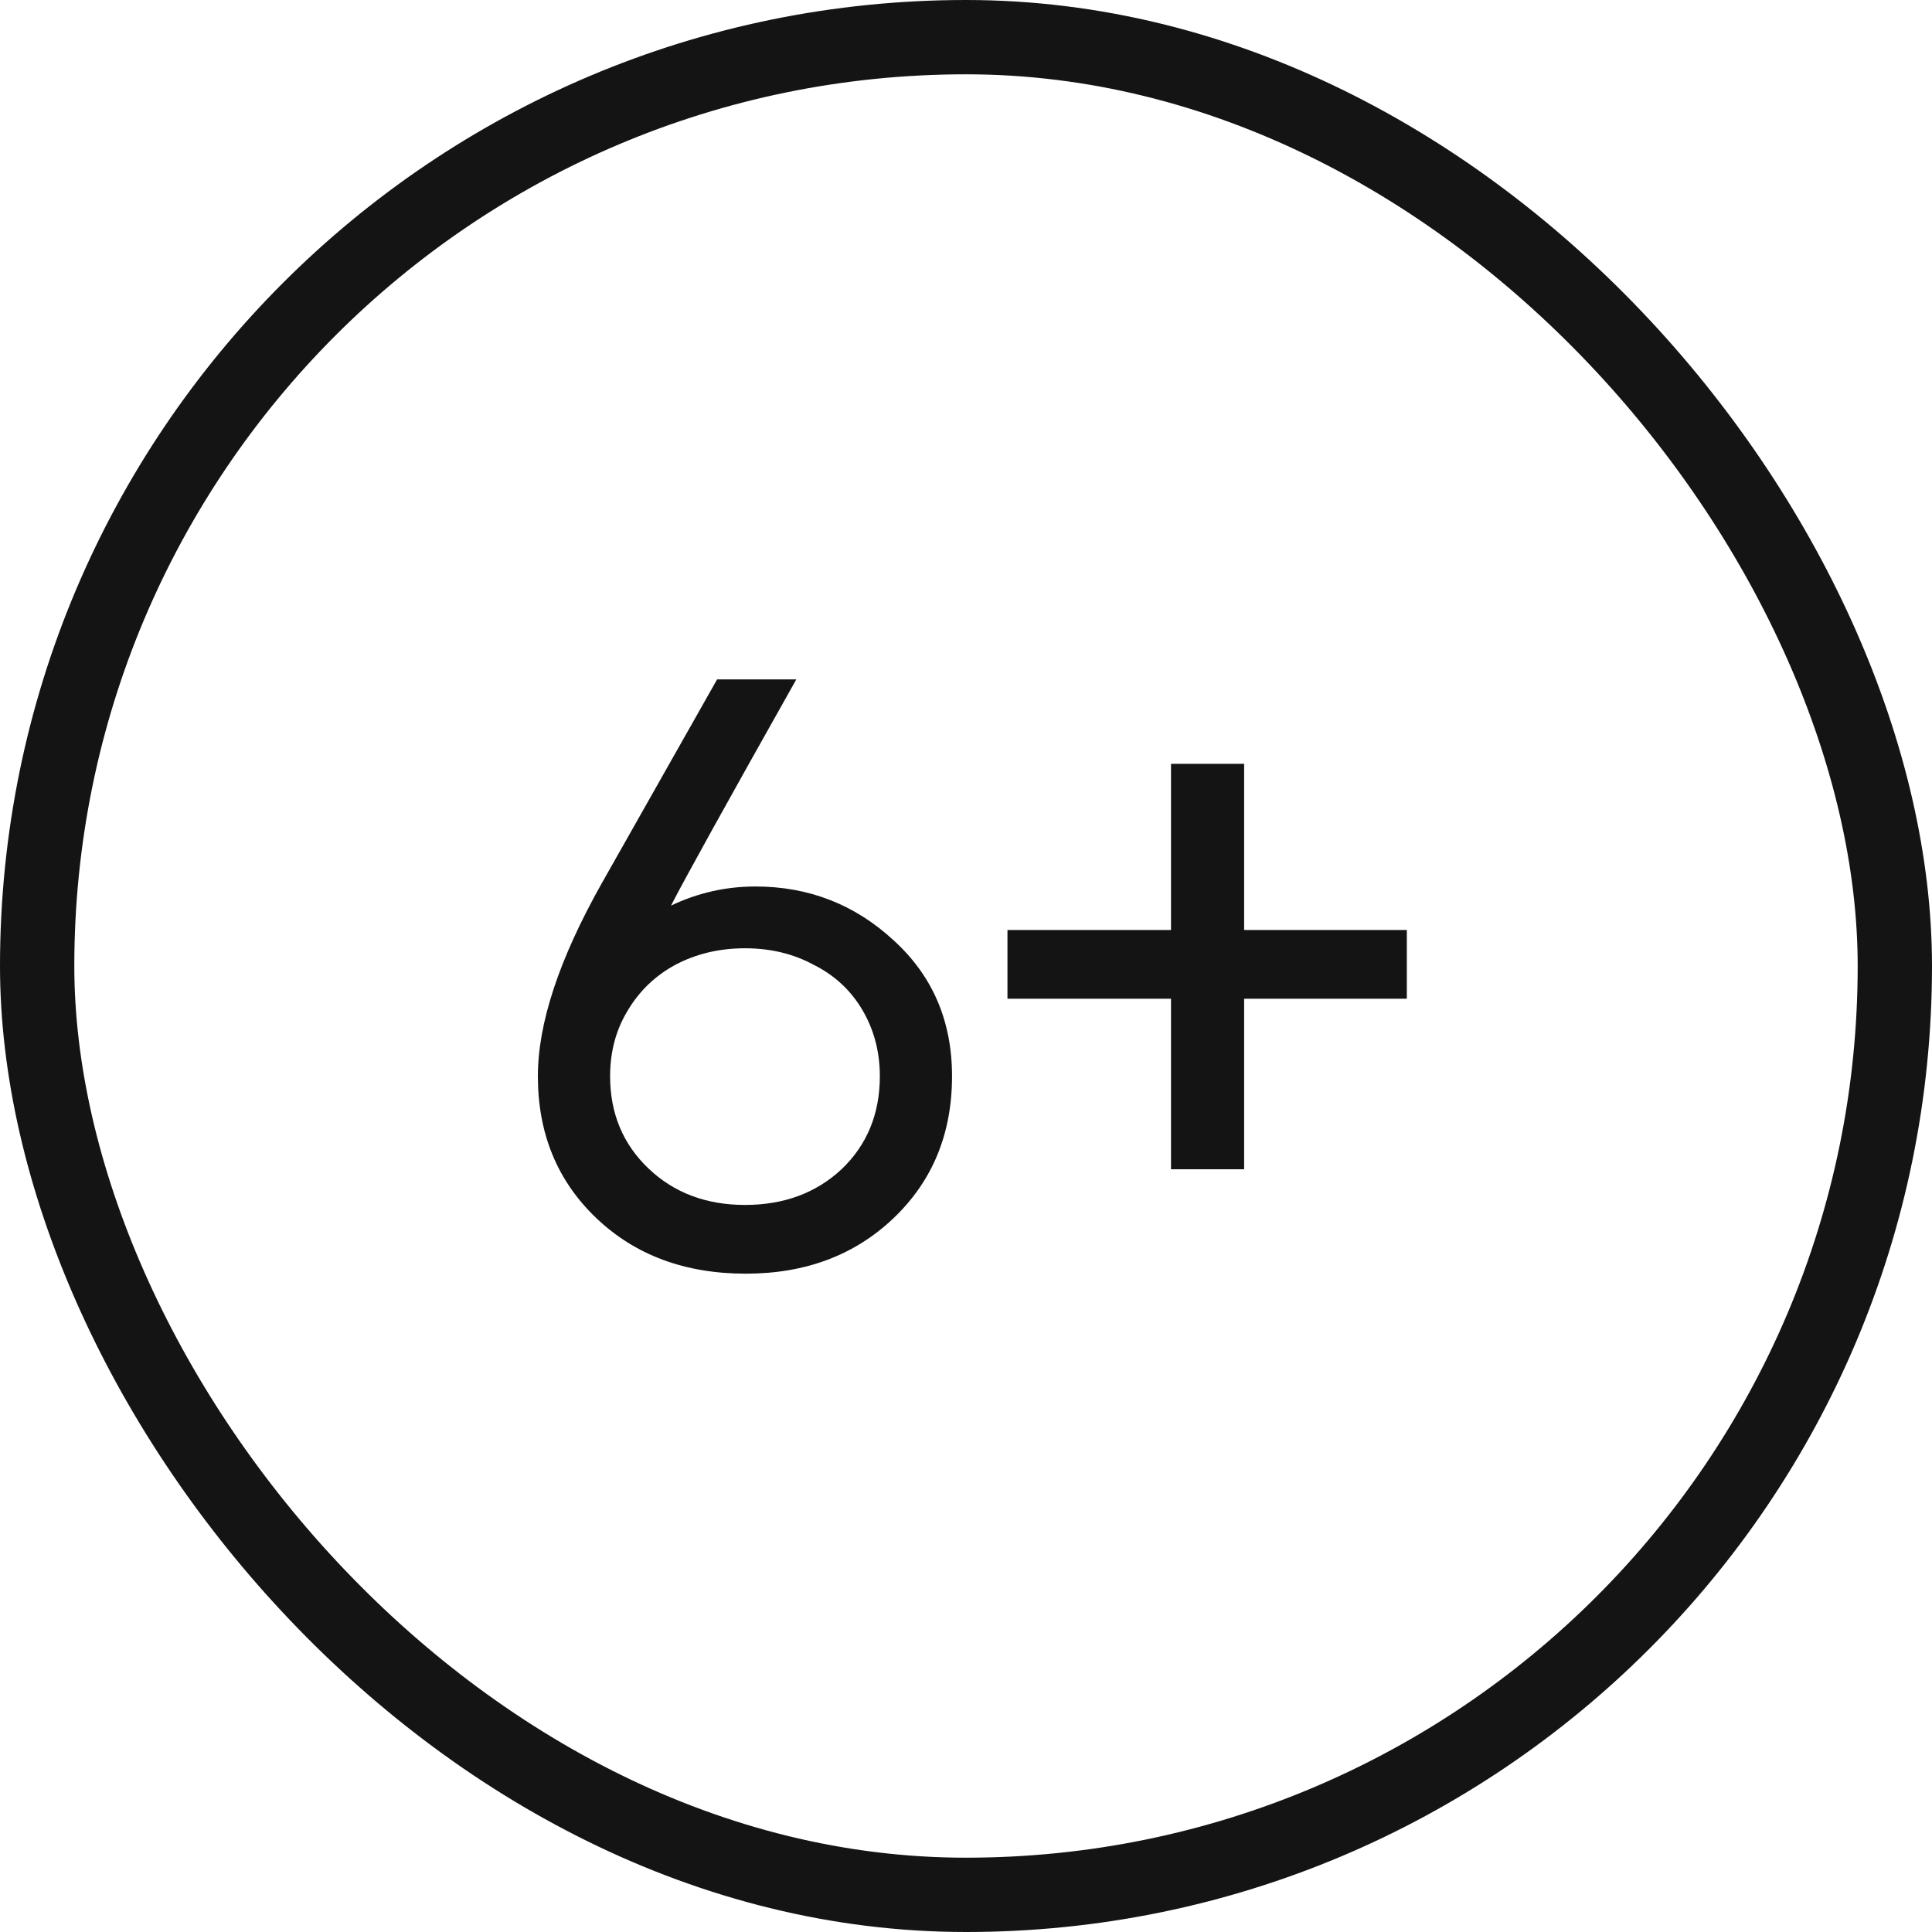
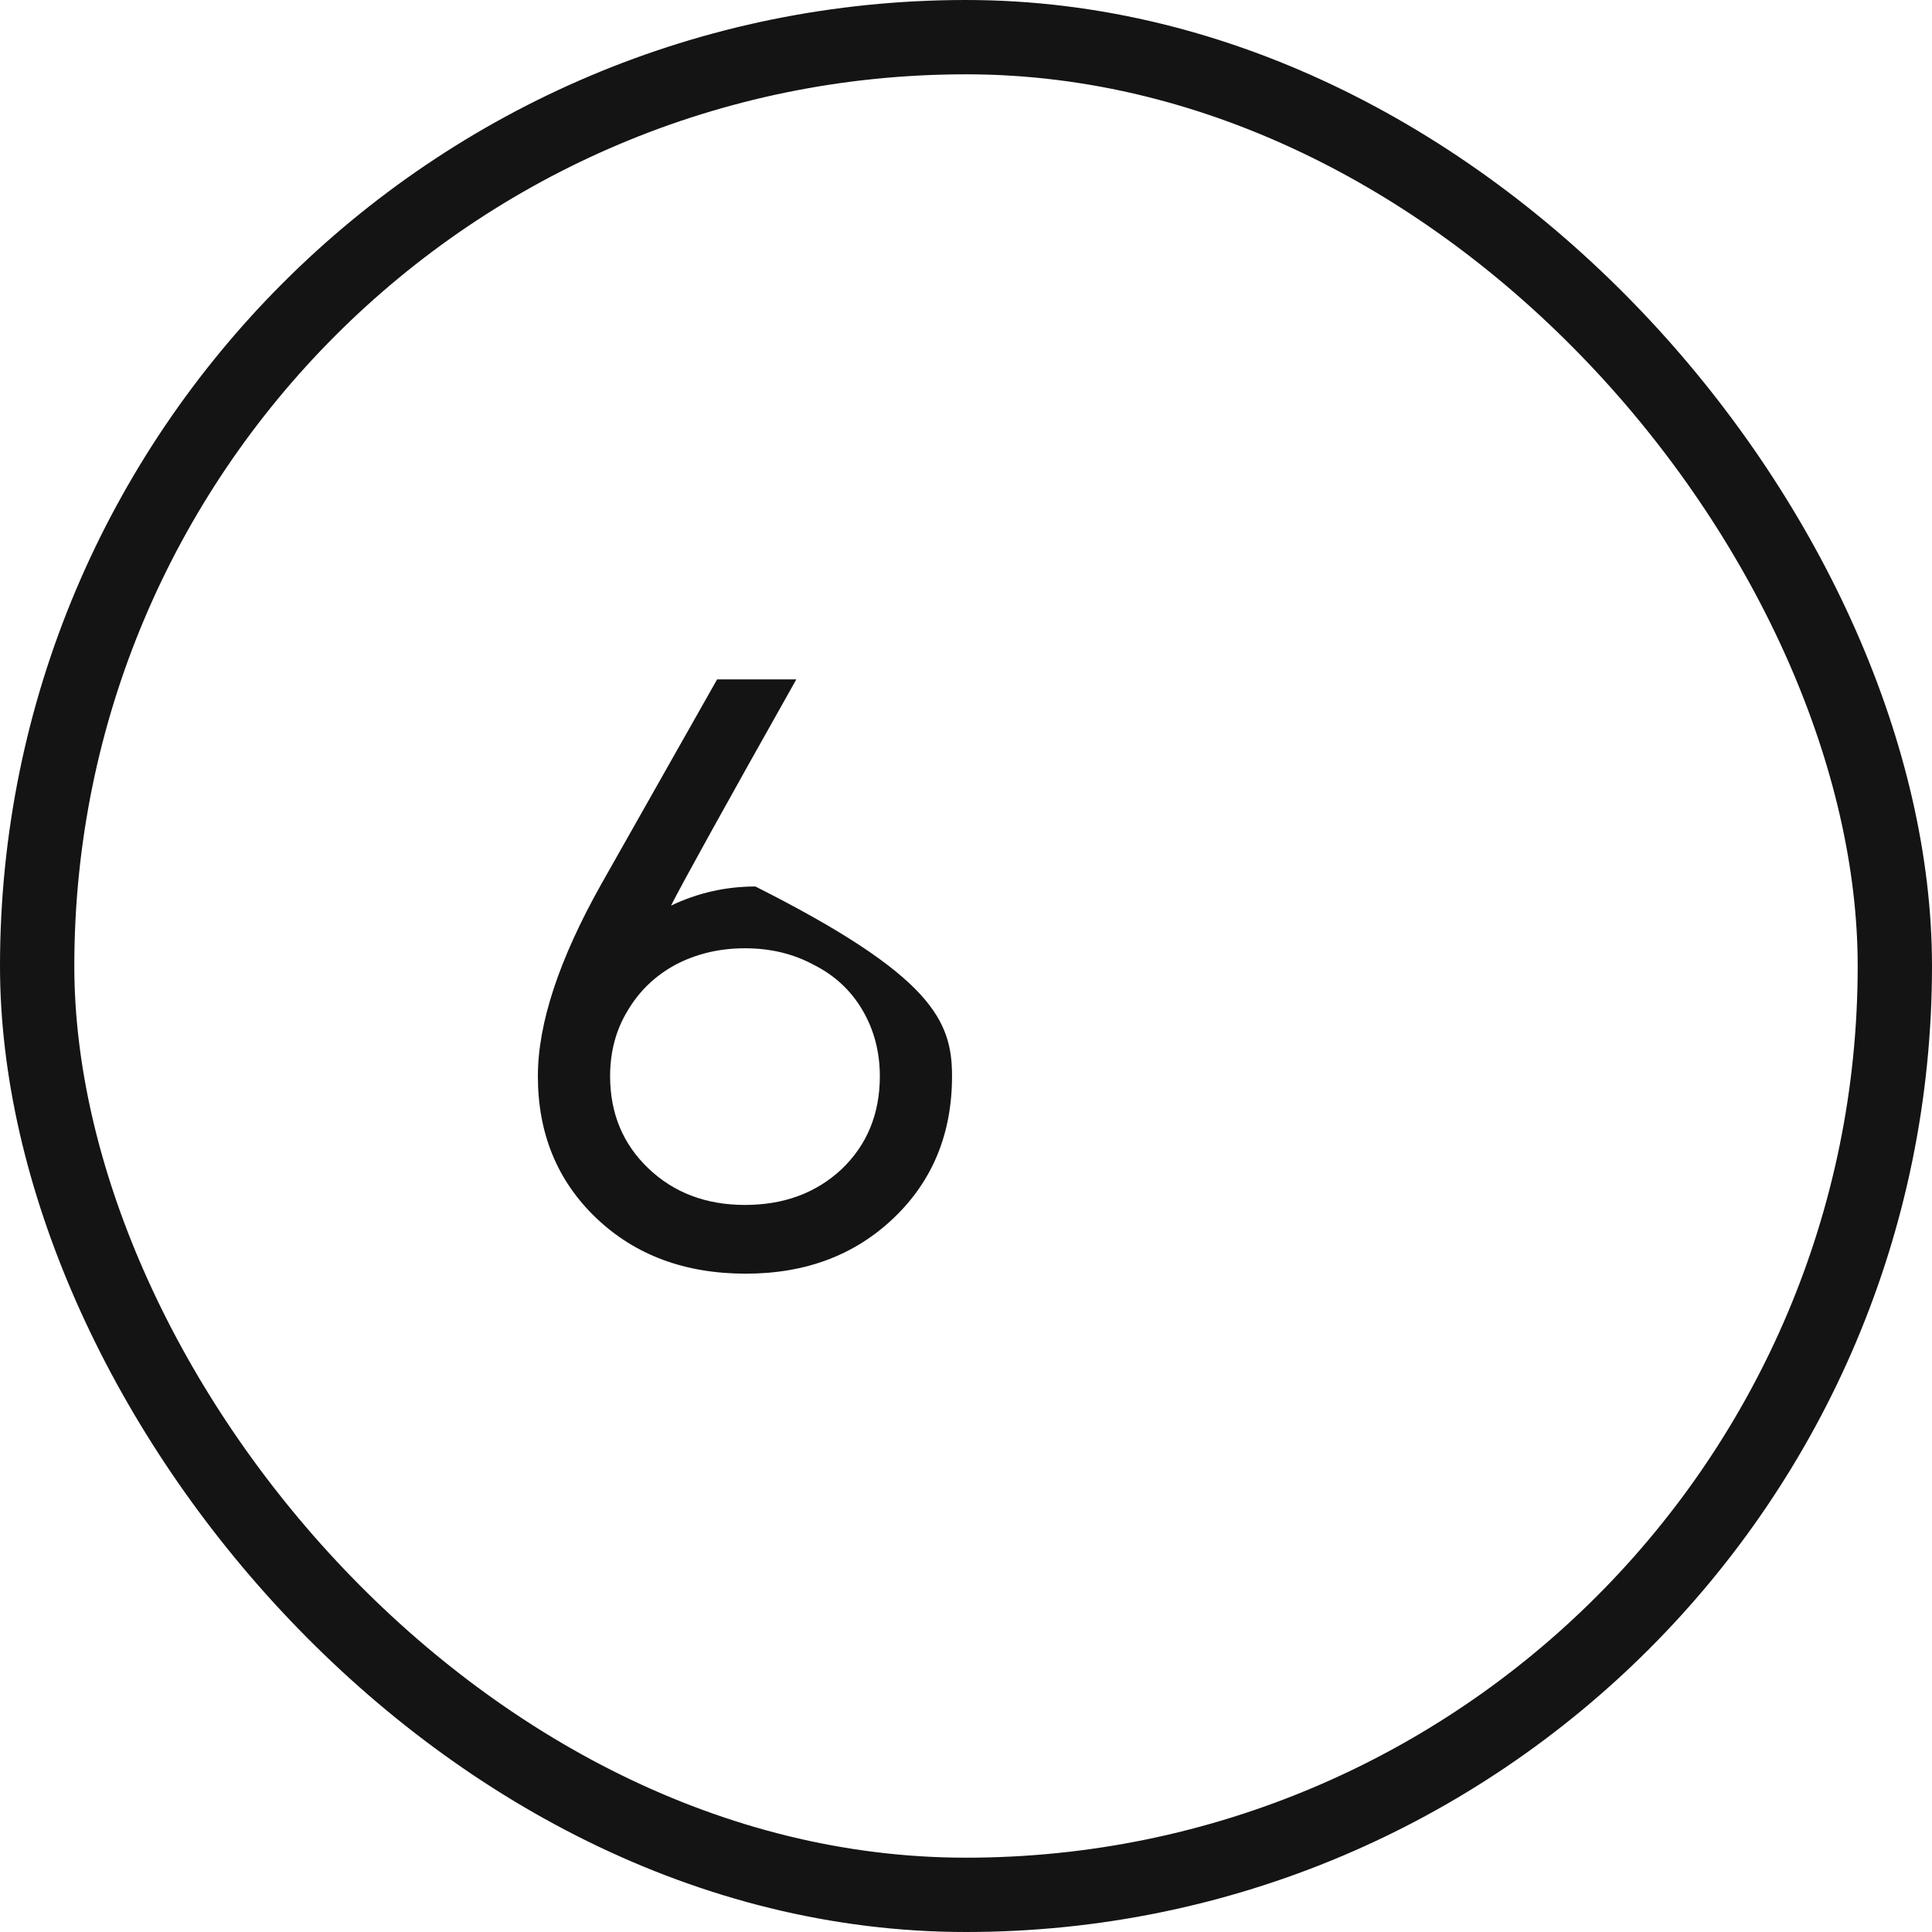
<svg xmlns="http://www.w3.org/2000/svg" width="52" height="52" viewBox="0 0 52 52" fill="none">
-   <path d="M20.332 23.86C21.768 23.86 23.009 24.344 24.055 25.312C25.101 26.264 25.624 27.482 25.624 28.965C25.624 30.511 25.101 31.783 24.055 32.782C23.009 33.781 21.682 34.281 20.074 34.281C18.435 34.281 17.092 33.781 16.046 32.782C15 31.783 14.477 30.511 14.477 28.965C14.477 27.544 15.047 25.819 16.187 23.79L19.301 18.286H21.433C19.543 21.643 18.419 23.673 18.06 24.375C18.778 24.032 19.536 23.86 20.332 23.86ZM17.451 31.447C18.138 32.103 19.005 32.431 20.051 32.431C21.097 32.431 21.963 32.111 22.65 31.471C23.337 30.815 23.681 29.98 23.681 28.965C23.681 28.309 23.524 27.716 23.212 27.185C22.9 26.654 22.463 26.249 21.901 25.968C21.354 25.671 20.738 25.523 20.051 25.523C19.364 25.523 18.739 25.671 18.177 25.968C17.631 26.264 17.202 26.678 16.889 27.209C16.577 27.724 16.421 28.309 16.421 28.965C16.421 29.964 16.765 30.792 17.451 31.447Z" fill="#151414" />
-   <path d="M37.865 25.031V26.881H33.486V31.471H31.518V26.881H27.116V25.031H31.518V20.558H33.486V25.031H37.865Z" fill="#151414" />
+   <path d="M20.332 23.86C25.101 26.264 25.624 27.482 25.624 28.965C25.624 30.511 25.101 31.783 24.055 32.782C23.009 33.781 21.682 34.281 20.074 34.281C18.435 34.281 17.092 33.781 16.046 32.782C15 31.783 14.477 30.511 14.477 28.965C14.477 27.544 15.047 25.819 16.187 23.79L19.301 18.286H21.433C19.543 21.643 18.419 23.673 18.06 24.375C18.778 24.032 19.536 23.86 20.332 23.86ZM17.451 31.447C18.138 32.103 19.005 32.431 20.051 32.431C21.097 32.431 21.963 32.111 22.65 31.471C23.337 30.815 23.681 29.98 23.681 28.965C23.681 28.309 23.524 27.716 23.212 27.185C22.9 26.654 22.463 26.249 21.901 25.968C21.354 25.671 20.738 25.523 20.051 25.523C19.364 25.523 18.739 25.671 18.177 25.968C17.631 26.264 17.202 26.678 16.889 27.209C16.577 27.724 16.421 28.309 16.421 28.965C16.421 29.964 16.765 30.792 17.451 31.447Z" fill="#151414" />
  <rect x="1" y="1" width="50" height="50" rx="25" stroke="#151414" stroke-width="2" />
</svg>